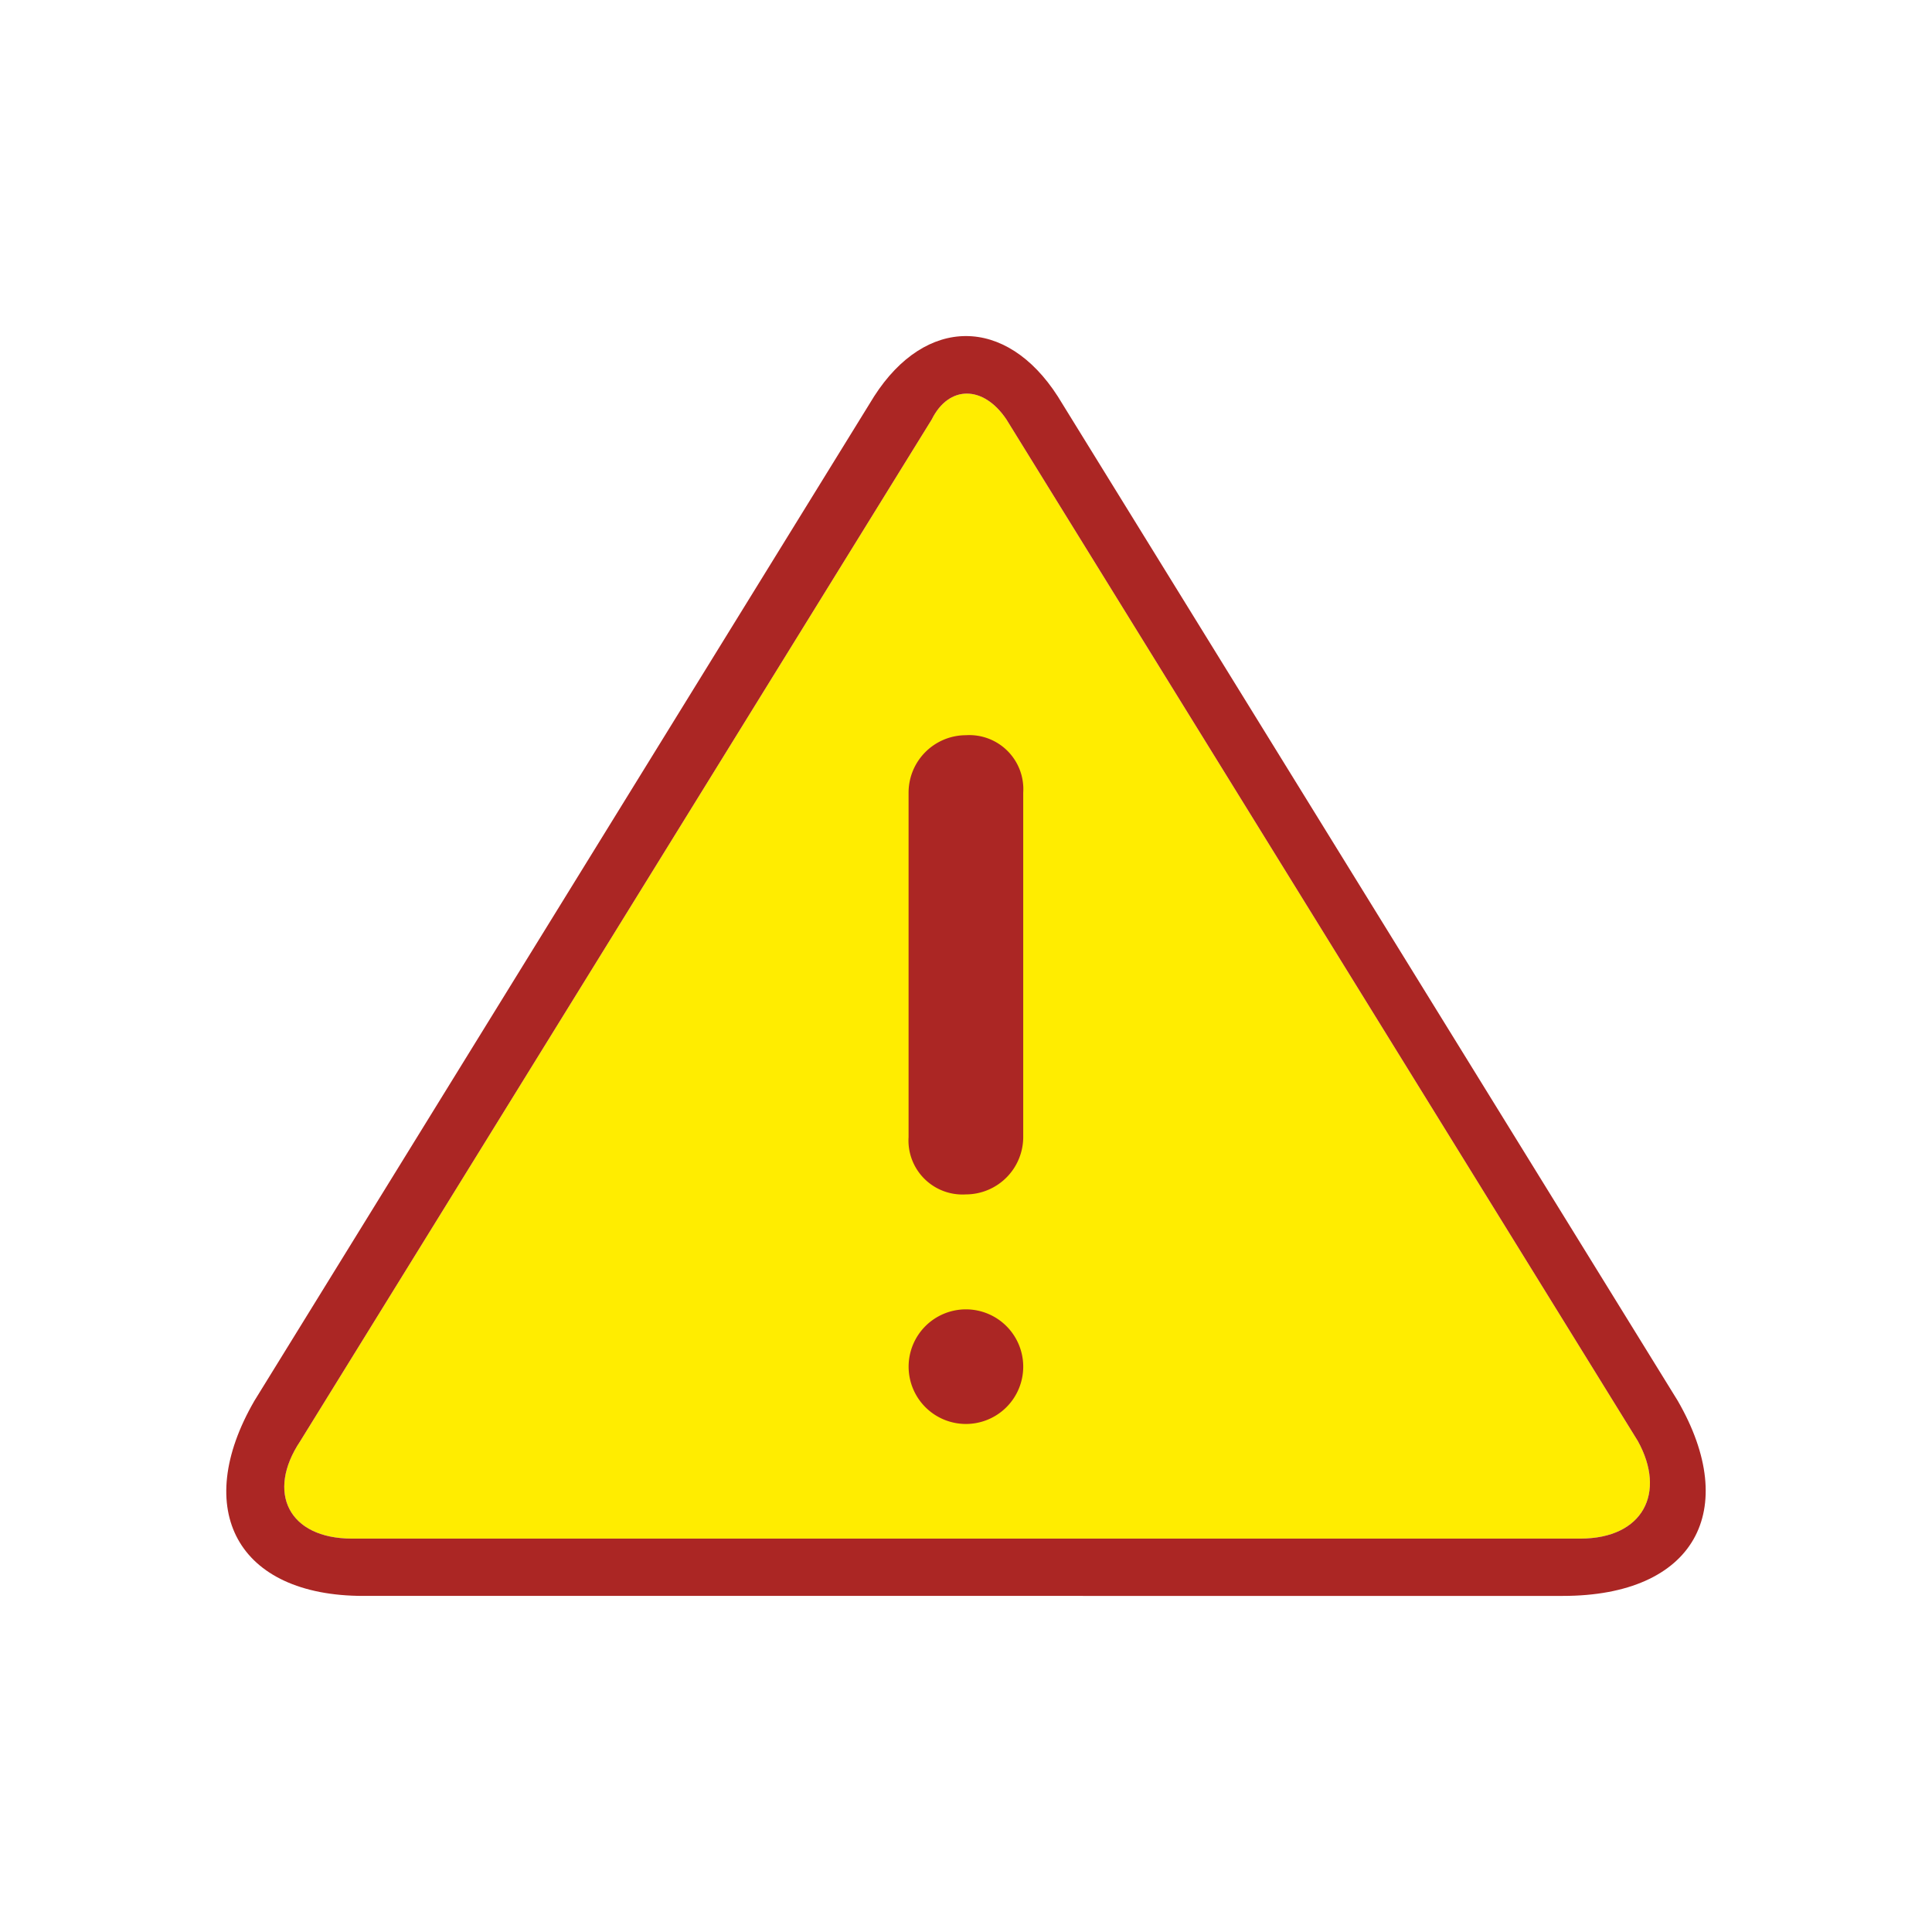
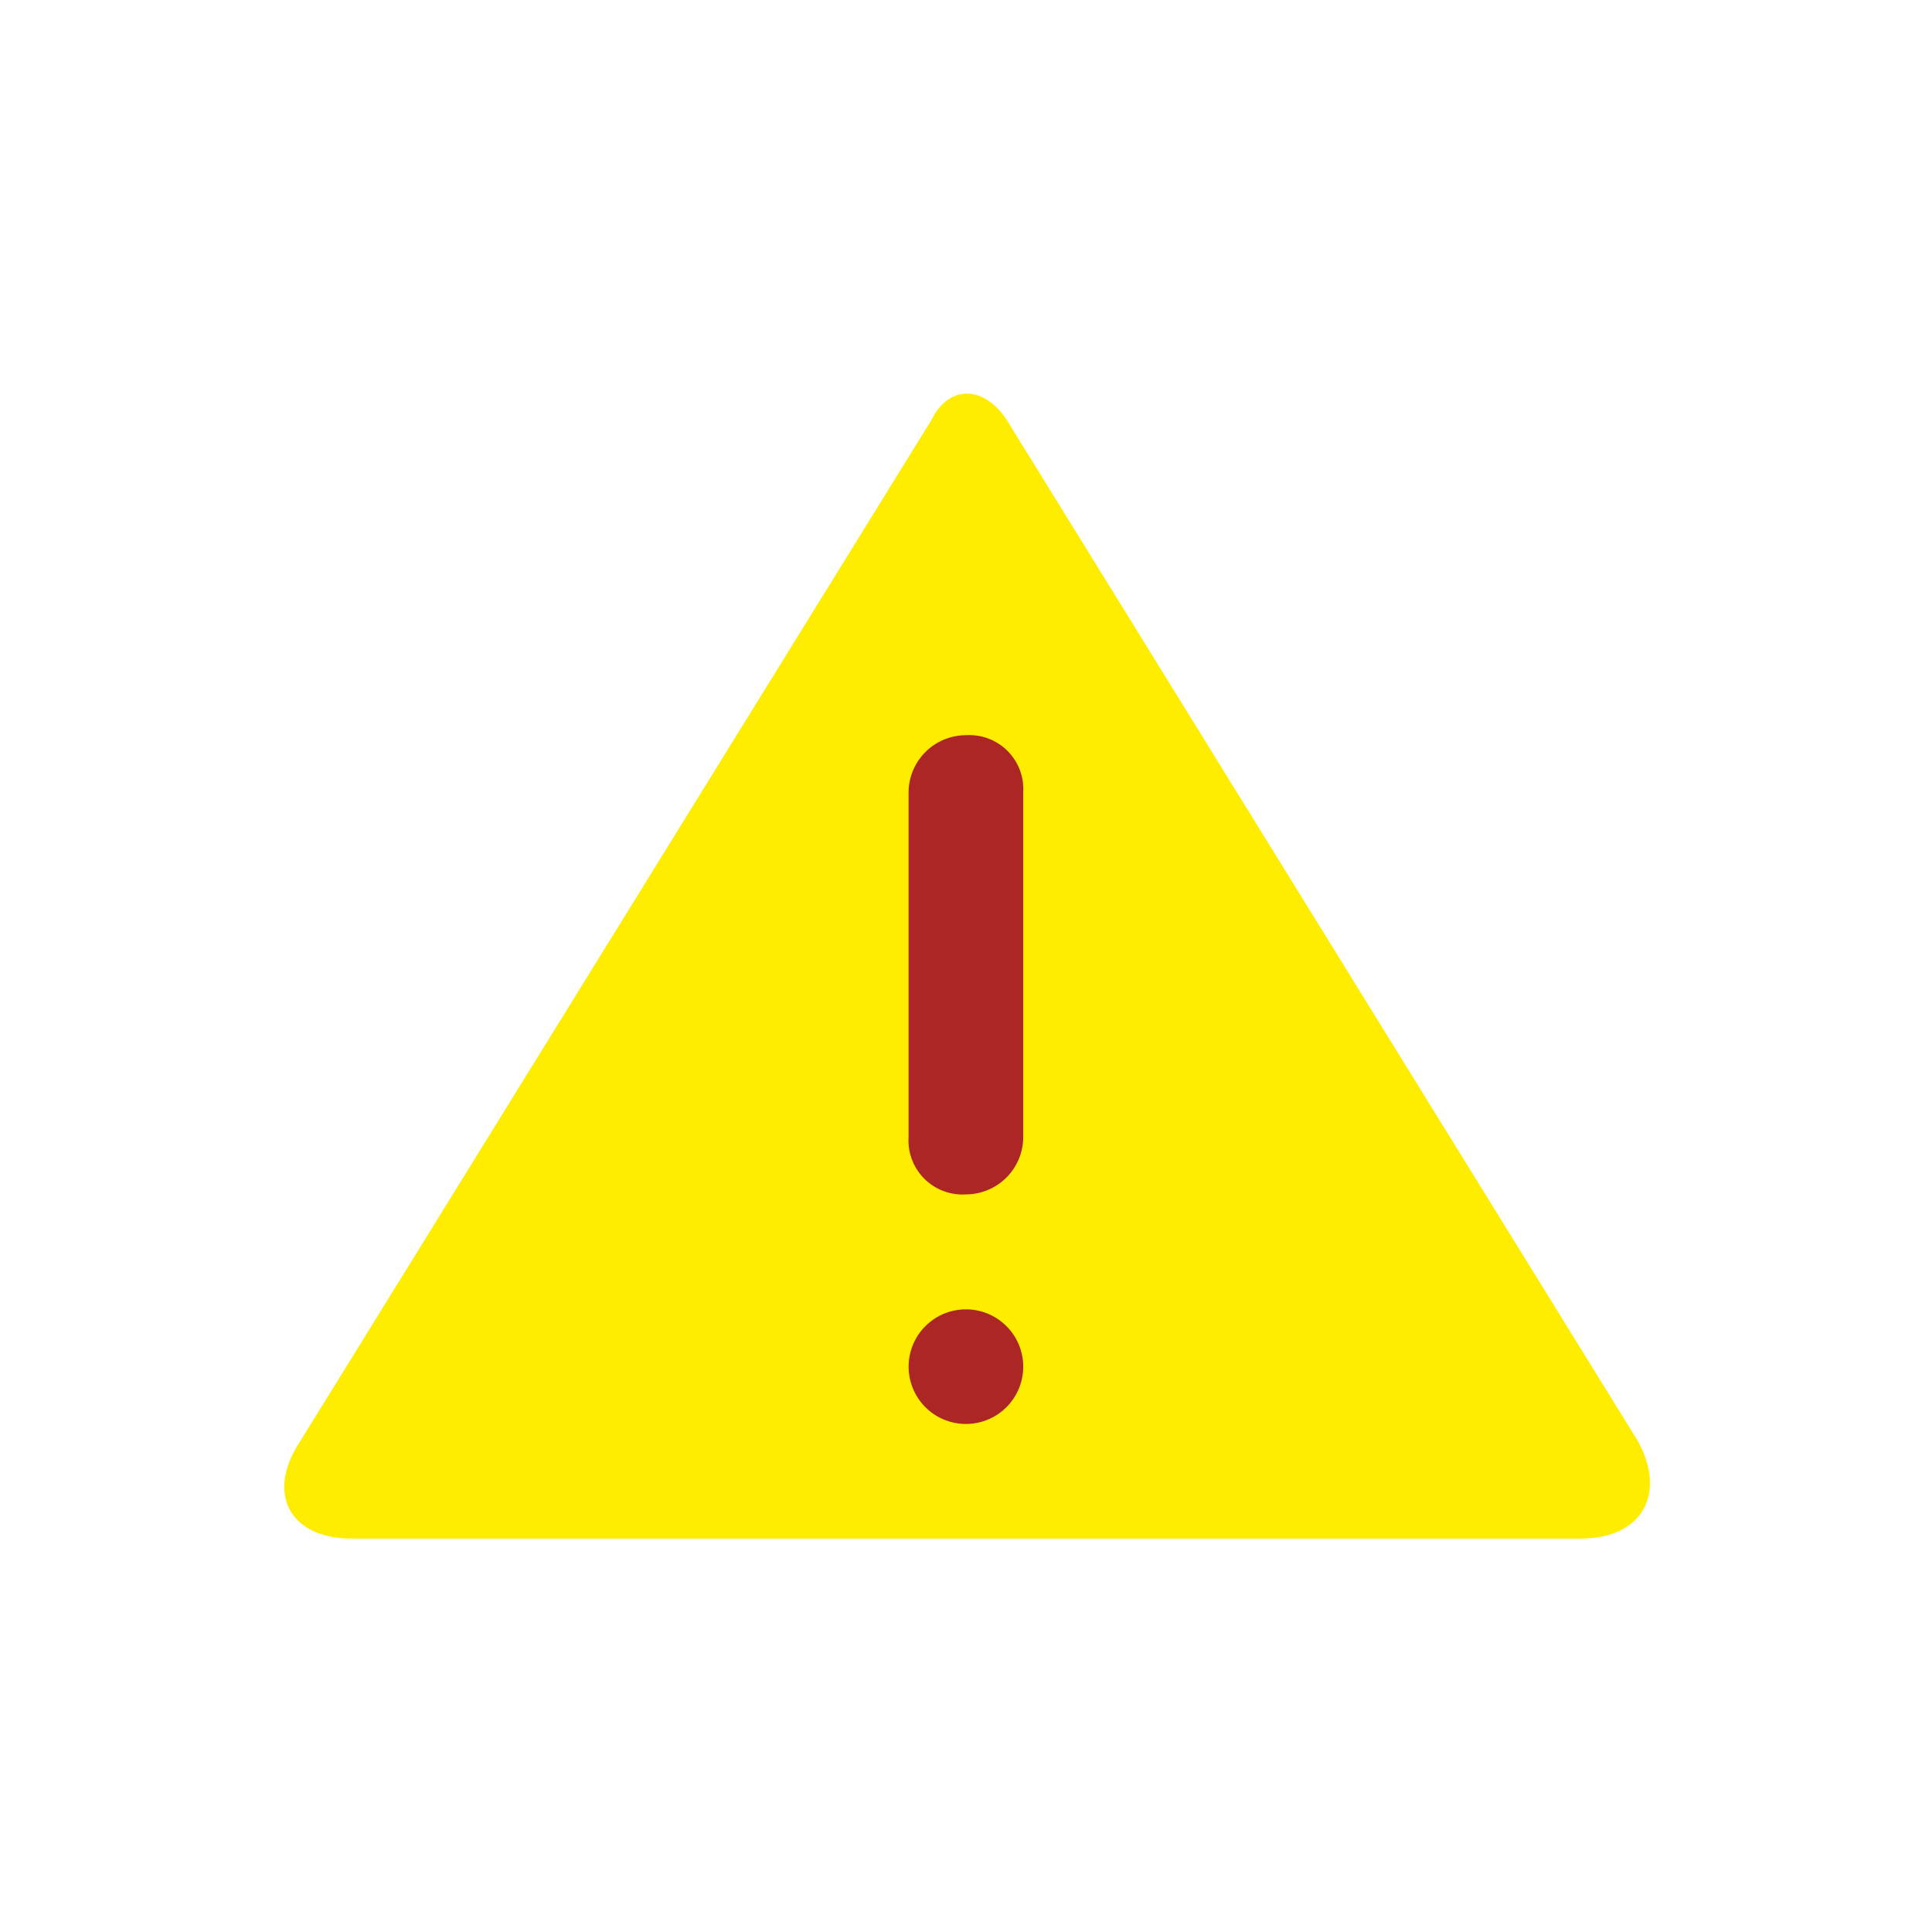
<svg xmlns="http://www.w3.org/2000/svg" id="Ebene_1" data-name="Ebene 1" viewBox="0 0 50 50">
  <defs>
    <style>.cls-1{fill:#ffed00;}.cls-2{fill:#ab2624;}</style>
  </defs>
  <title>HinweisMobileScreen</title>
  <path class="cls-1" d="M40.897,39.819H9.107c-1.631,0-2.229-1.188-1.336-2.524L24.113,10.856c.443-.893,1.336-.893,1.934,0L42.388,37.295c.738,1.336.14,2.524-1.491,2.524Z" />
  <path class="cls-2" d="M24.998,19.027a1.487,1.487,0,0,0-1.484,1.484v8.916a1.398,1.398,0,0,0,1.484,1.484,1.487,1.487,0,0,0,1.483-1.484V20.511a1.398,1.398,0,0,0-1.483-1.484Zm0,0" />
  <path class="cls-2" d="M26.481,35.369a1.483,1.483,0,1,1-1.483-1.483,1.483,1.483,0,0,1,1.483,1.483Zm0,0" />
-   <path class="cls-2" d="M43.421,36.254,27.375,10.258c-1.336-2.081-3.418-2.081-4.753,0L6.583,36.254c-1.631,2.819-.443,5.048,2.819,5.048H40.446c3.418,0,4.606-2.221,2.975-5.048ZM40.897,39.819H9.107c-1.631,0-2.229-1.188-1.336-2.524L24.113,10.856c.443-.893,1.336-.893,1.934,0L42.388,37.295c.738,1.336.14,2.524-1.491,2.524Zm0,0" />
</svg>